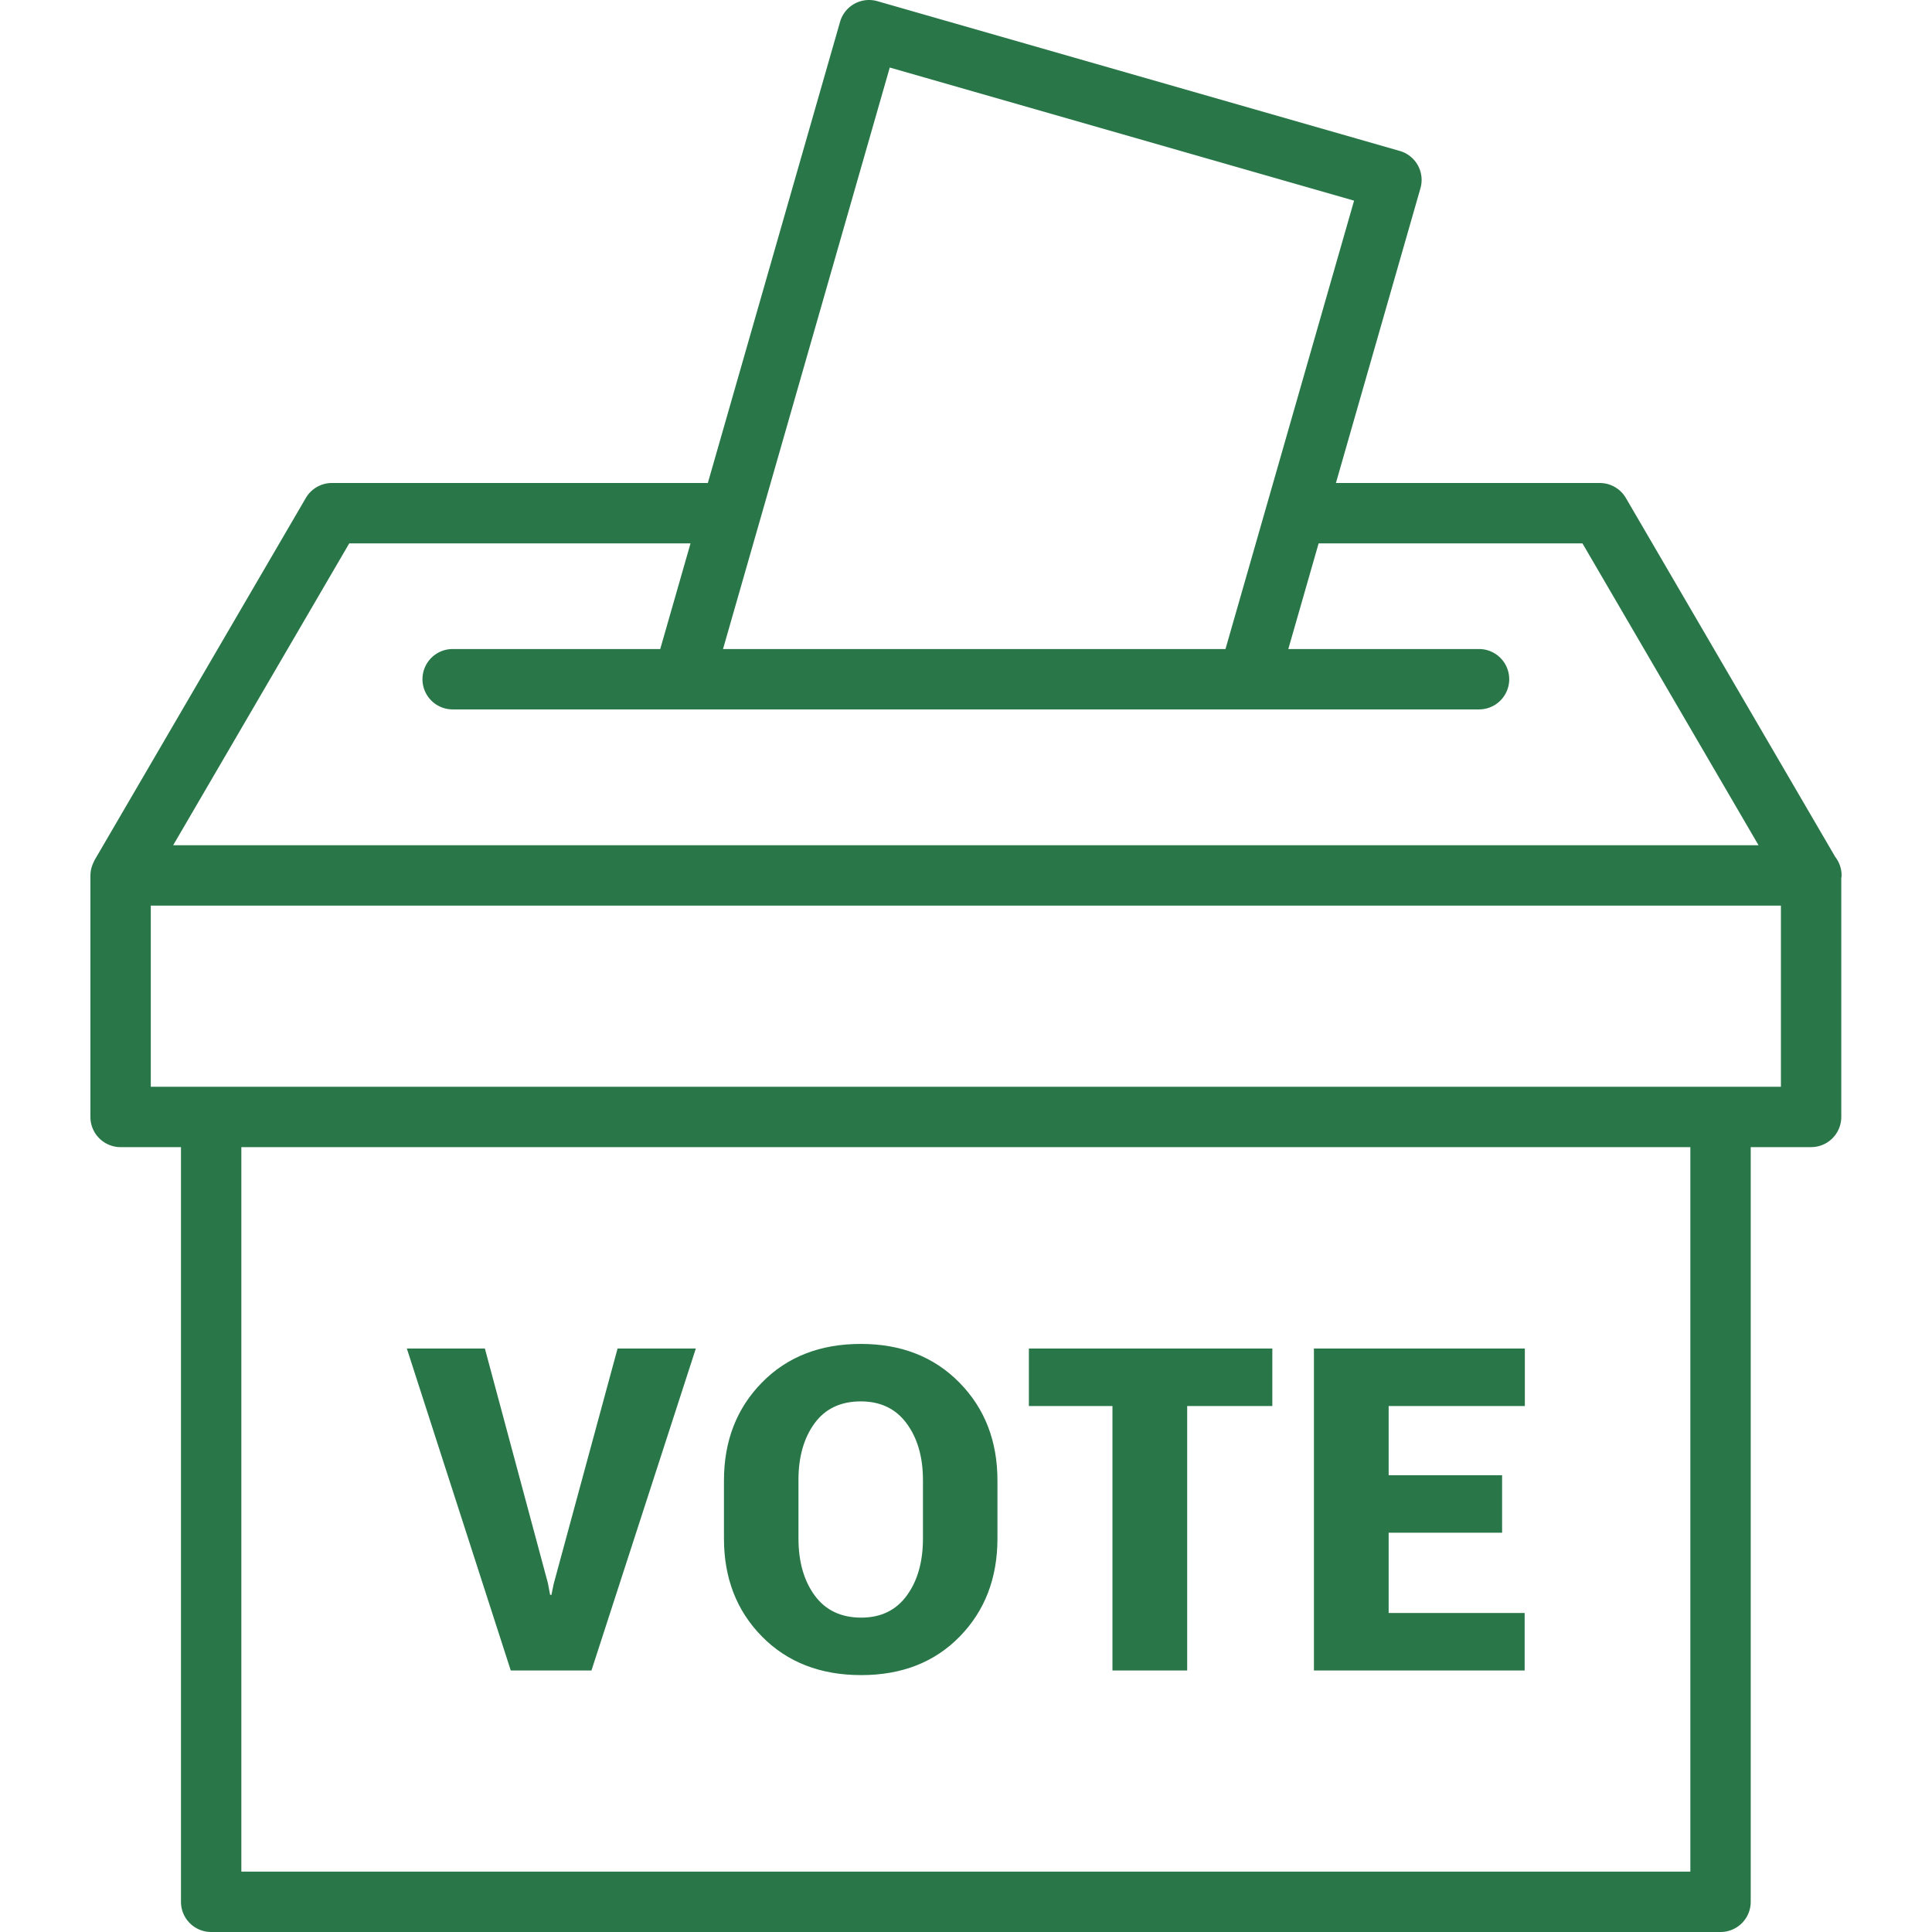
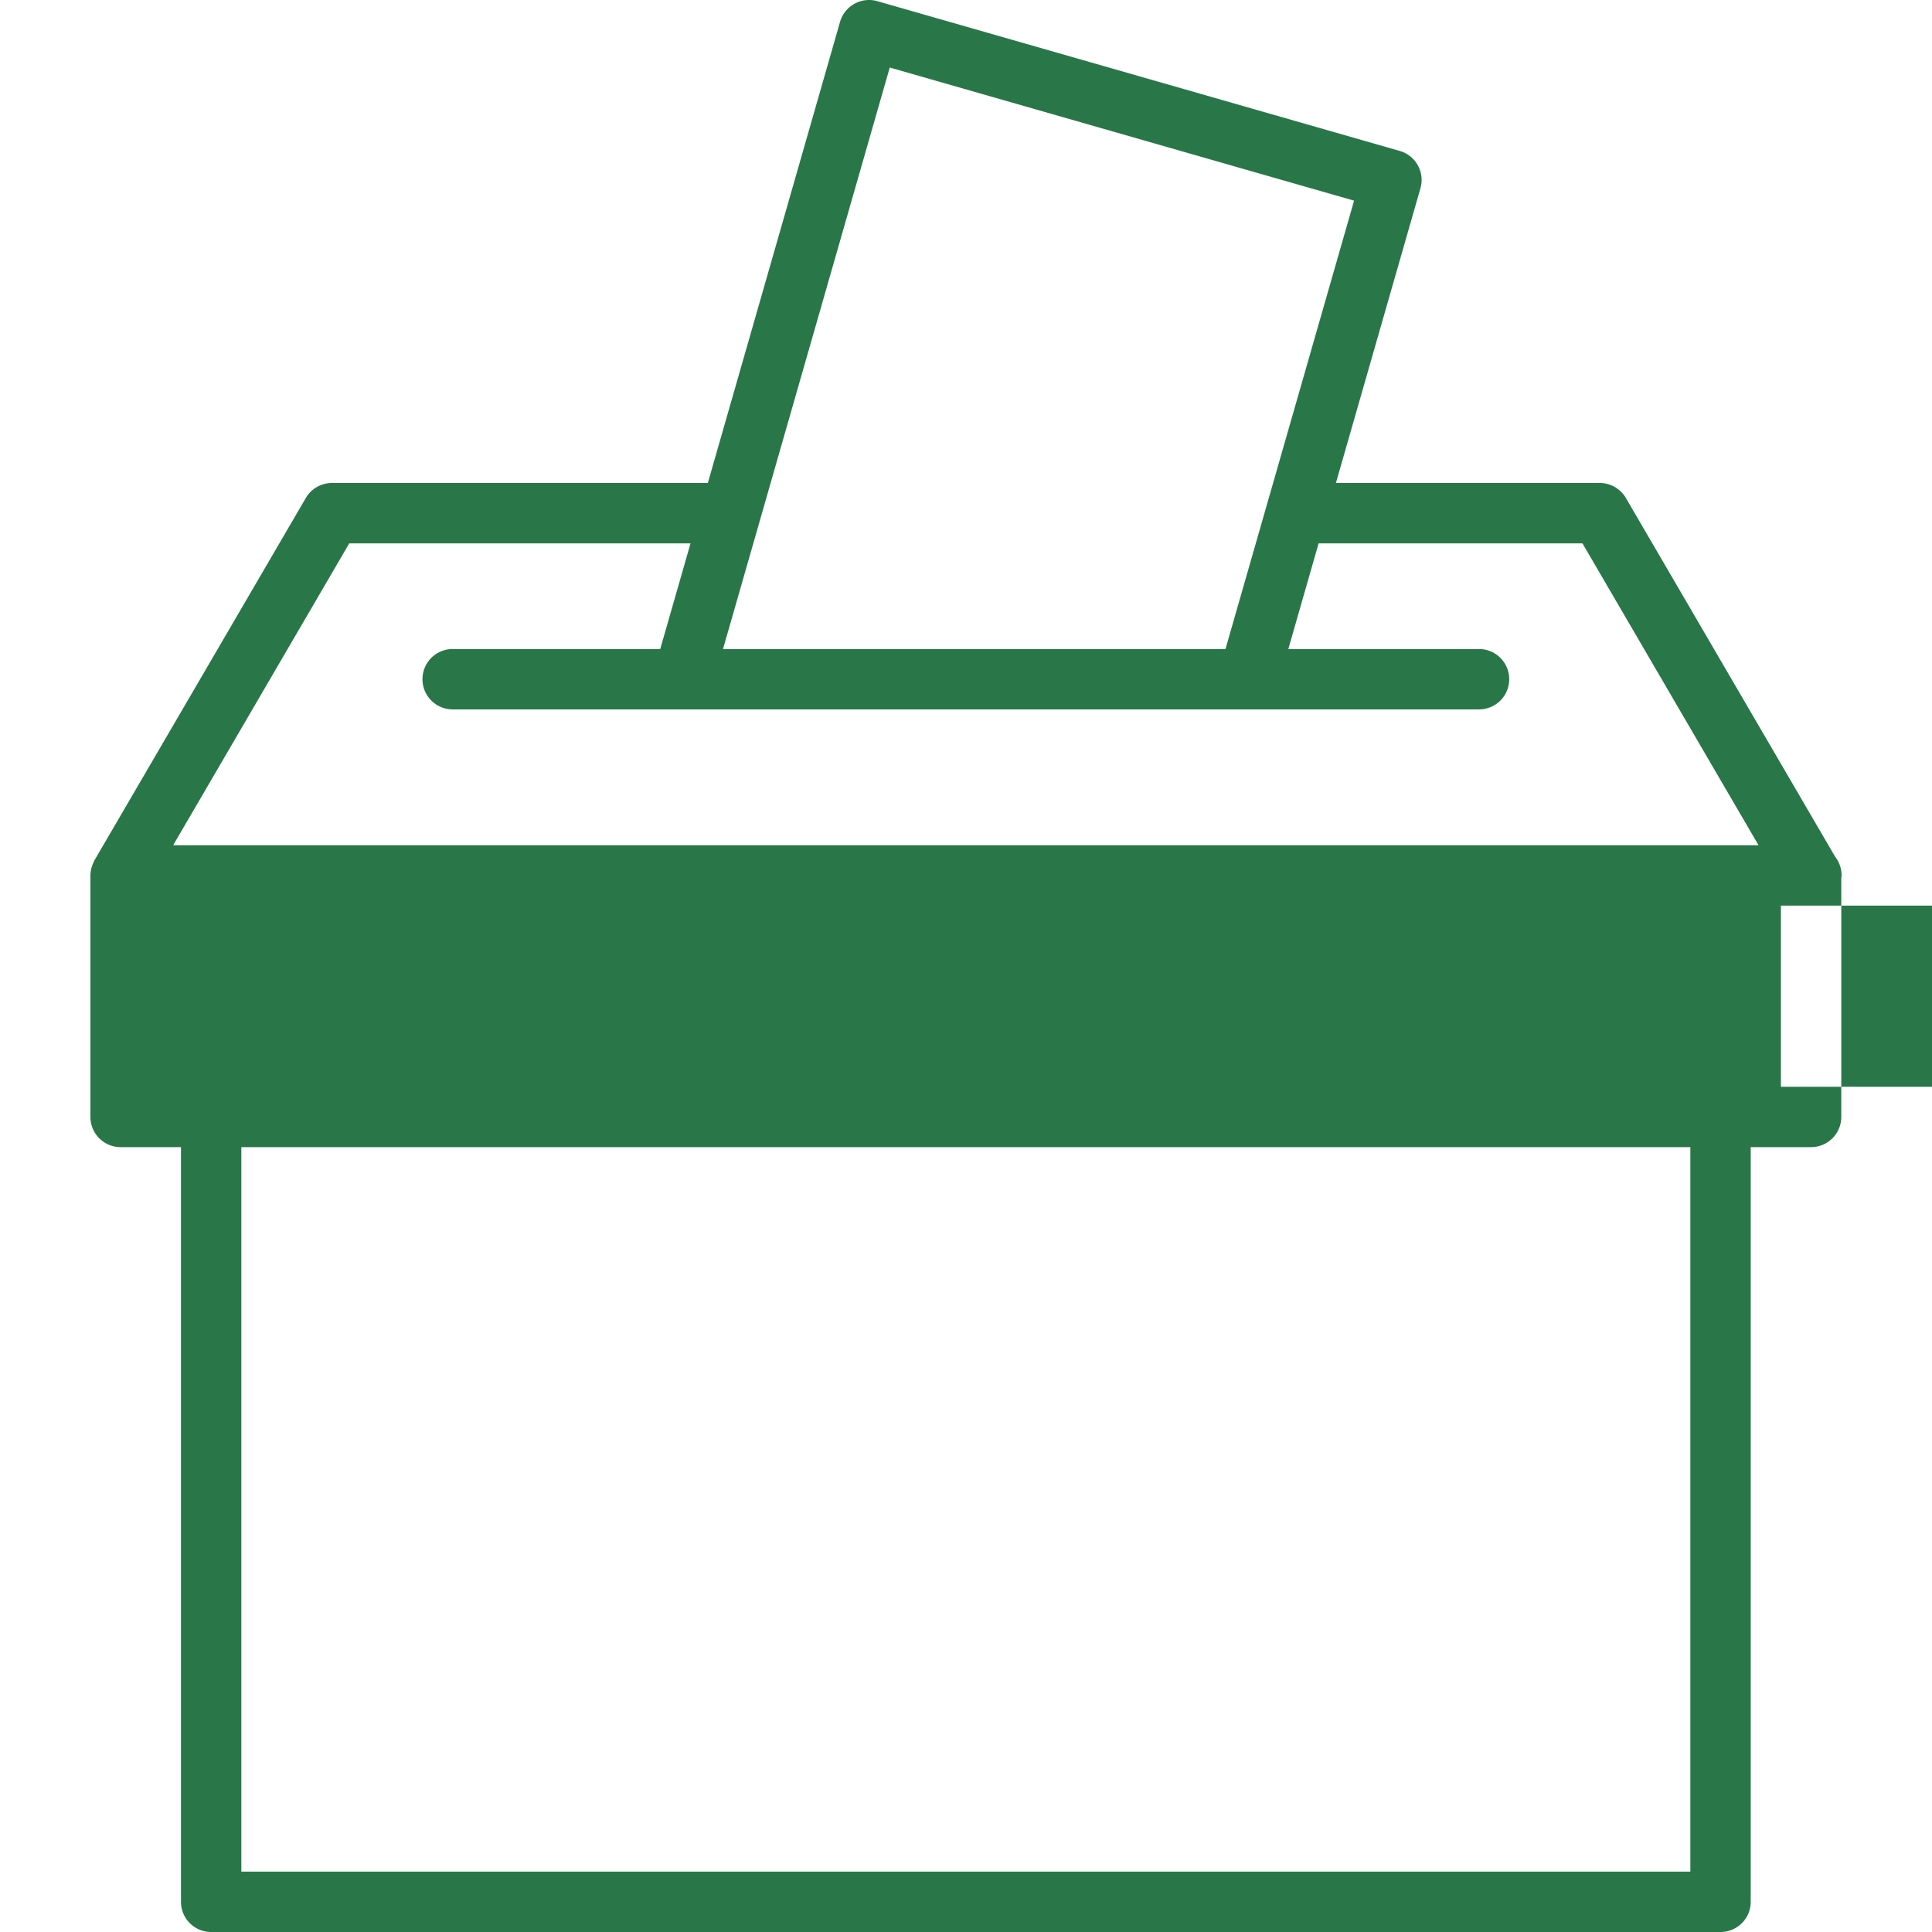
<svg xmlns="http://www.w3.org/2000/svg" viewBox="0 0 128 128" xml:space="preserve">
-   <path d="m121.591 56.774-13.873-23.782A2.003 2.003 0 0 0 105.99 32H88.508l5.6-19.526A1.998 1.998 0 0 0 92.736 10L58.129.078a1.998 1.998 0 0 0-2.474 1.371L46.896 32H21.99c-.711 0-1.369.378-1.728.992l-14 24c-.014.024-.019.051-.031.075-.058.108-.104.22-.14.334-.013.042-.028.082-.039.125a2.012 2.012 0 0 0-.06.449l-.002.021V74a2 2 0 0 0 2 2h4v50a2 2 0 0 0 2 2h100a2 2 0 0 0 2-2V76h4a2 2 0 0 0 2-2V58.194c.006-.064.02-.127.02-.194a1.99 1.99 0 0 0-.419-1.226zM117.99 72h-108V60h108v12zm-6 52h-96V76h96v48zM45.749 36l-2.007 7H29.99a2 2 0 0 0 0 4h68a2 2 0 0 0 0-4H85.354l2.008-7h17.48l11.666 20H11.472l11.667-20h22.61zm13.2-31.526 30.762 8.82L81.192 43h-33.29L58.949 4.474z" fill="#297748" class="fill-000000" />
-   <path d="M39.186 110.673 46.1 89.345h-5.185l-4.234 15.6-.146.718h-.088l-.147-.776-4.175-15.542h-5.17l6.884 21.328zM57.06 110.98c2.686 0 4.861-.852 6.526-2.556 1.664-1.704 2.498-3.87 2.498-6.497V98.09c0-2.617-.84-4.78-2.52-6.489-1.68-1.709-3.857-2.563-6.533-2.563-2.695 0-4.88.854-6.555 2.563s-2.512 3.872-2.512 6.489v3.838c0 2.627.84 4.793 2.52 6.497s3.871 2.555 6.576 2.555zM52.9 98.061c0-1.533.354-2.785 1.062-3.757s1.731-1.458 3.069-1.458c1.309 0 2.322.488 3.04 1.465s1.077 2.227 1.077 3.75v3.867c0 1.543-.356 2.803-1.069 3.779s-1.719 1.465-3.018 1.465c-1.338 0-2.366-.488-3.083-1.465s-1.077-2.236-1.077-3.779v-3.867zM73.703 110.673h4.951v-17.52h5.641v-3.808H68.166v3.808h5.537zM101.012 106.864h-9.01v-5.317h7.516v-3.809h-7.516v-4.585h9.023v-3.808H87.051v21.328h13.961z" fill="#297748" class="fill-000000" />
+   <path d="m121.591 56.774-13.873-23.782A2.003 2.003 0 0 0 105.99 32H88.508l5.6-19.526A1.998 1.998 0 0 0 92.736 10L58.129.078a1.998 1.998 0 0 0-2.474 1.371L46.896 32H21.99c-.711 0-1.369.378-1.728.992l-14 24c-.014.024-.019.051-.031.075-.058.108-.104.22-.14.334-.013.042-.028.082-.039.125a2.012 2.012 0 0 0-.06.449l-.002.021V74a2 2 0 0 0 2 2h4v50a2 2 0 0 0 2 2h100a2 2 0 0 0 2-2V76h4a2 2 0 0 0 2-2V58.194c.006-.064.02-.127.02-.194a1.99 1.99 0 0 0-.419-1.226zM117.99 72V60h108v12zm-6 52h-96V76h96v48zM45.749 36l-2.007 7H29.99a2 2 0 0 0 0 4h68a2 2 0 0 0 0-4H85.354l2.008-7h17.48l11.666 20H11.472l11.667-20h22.61zm13.2-31.526 30.762 8.82L81.192 43h-33.29L58.949 4.474z" fill="#297748" class="fill-000000" />
</svg>